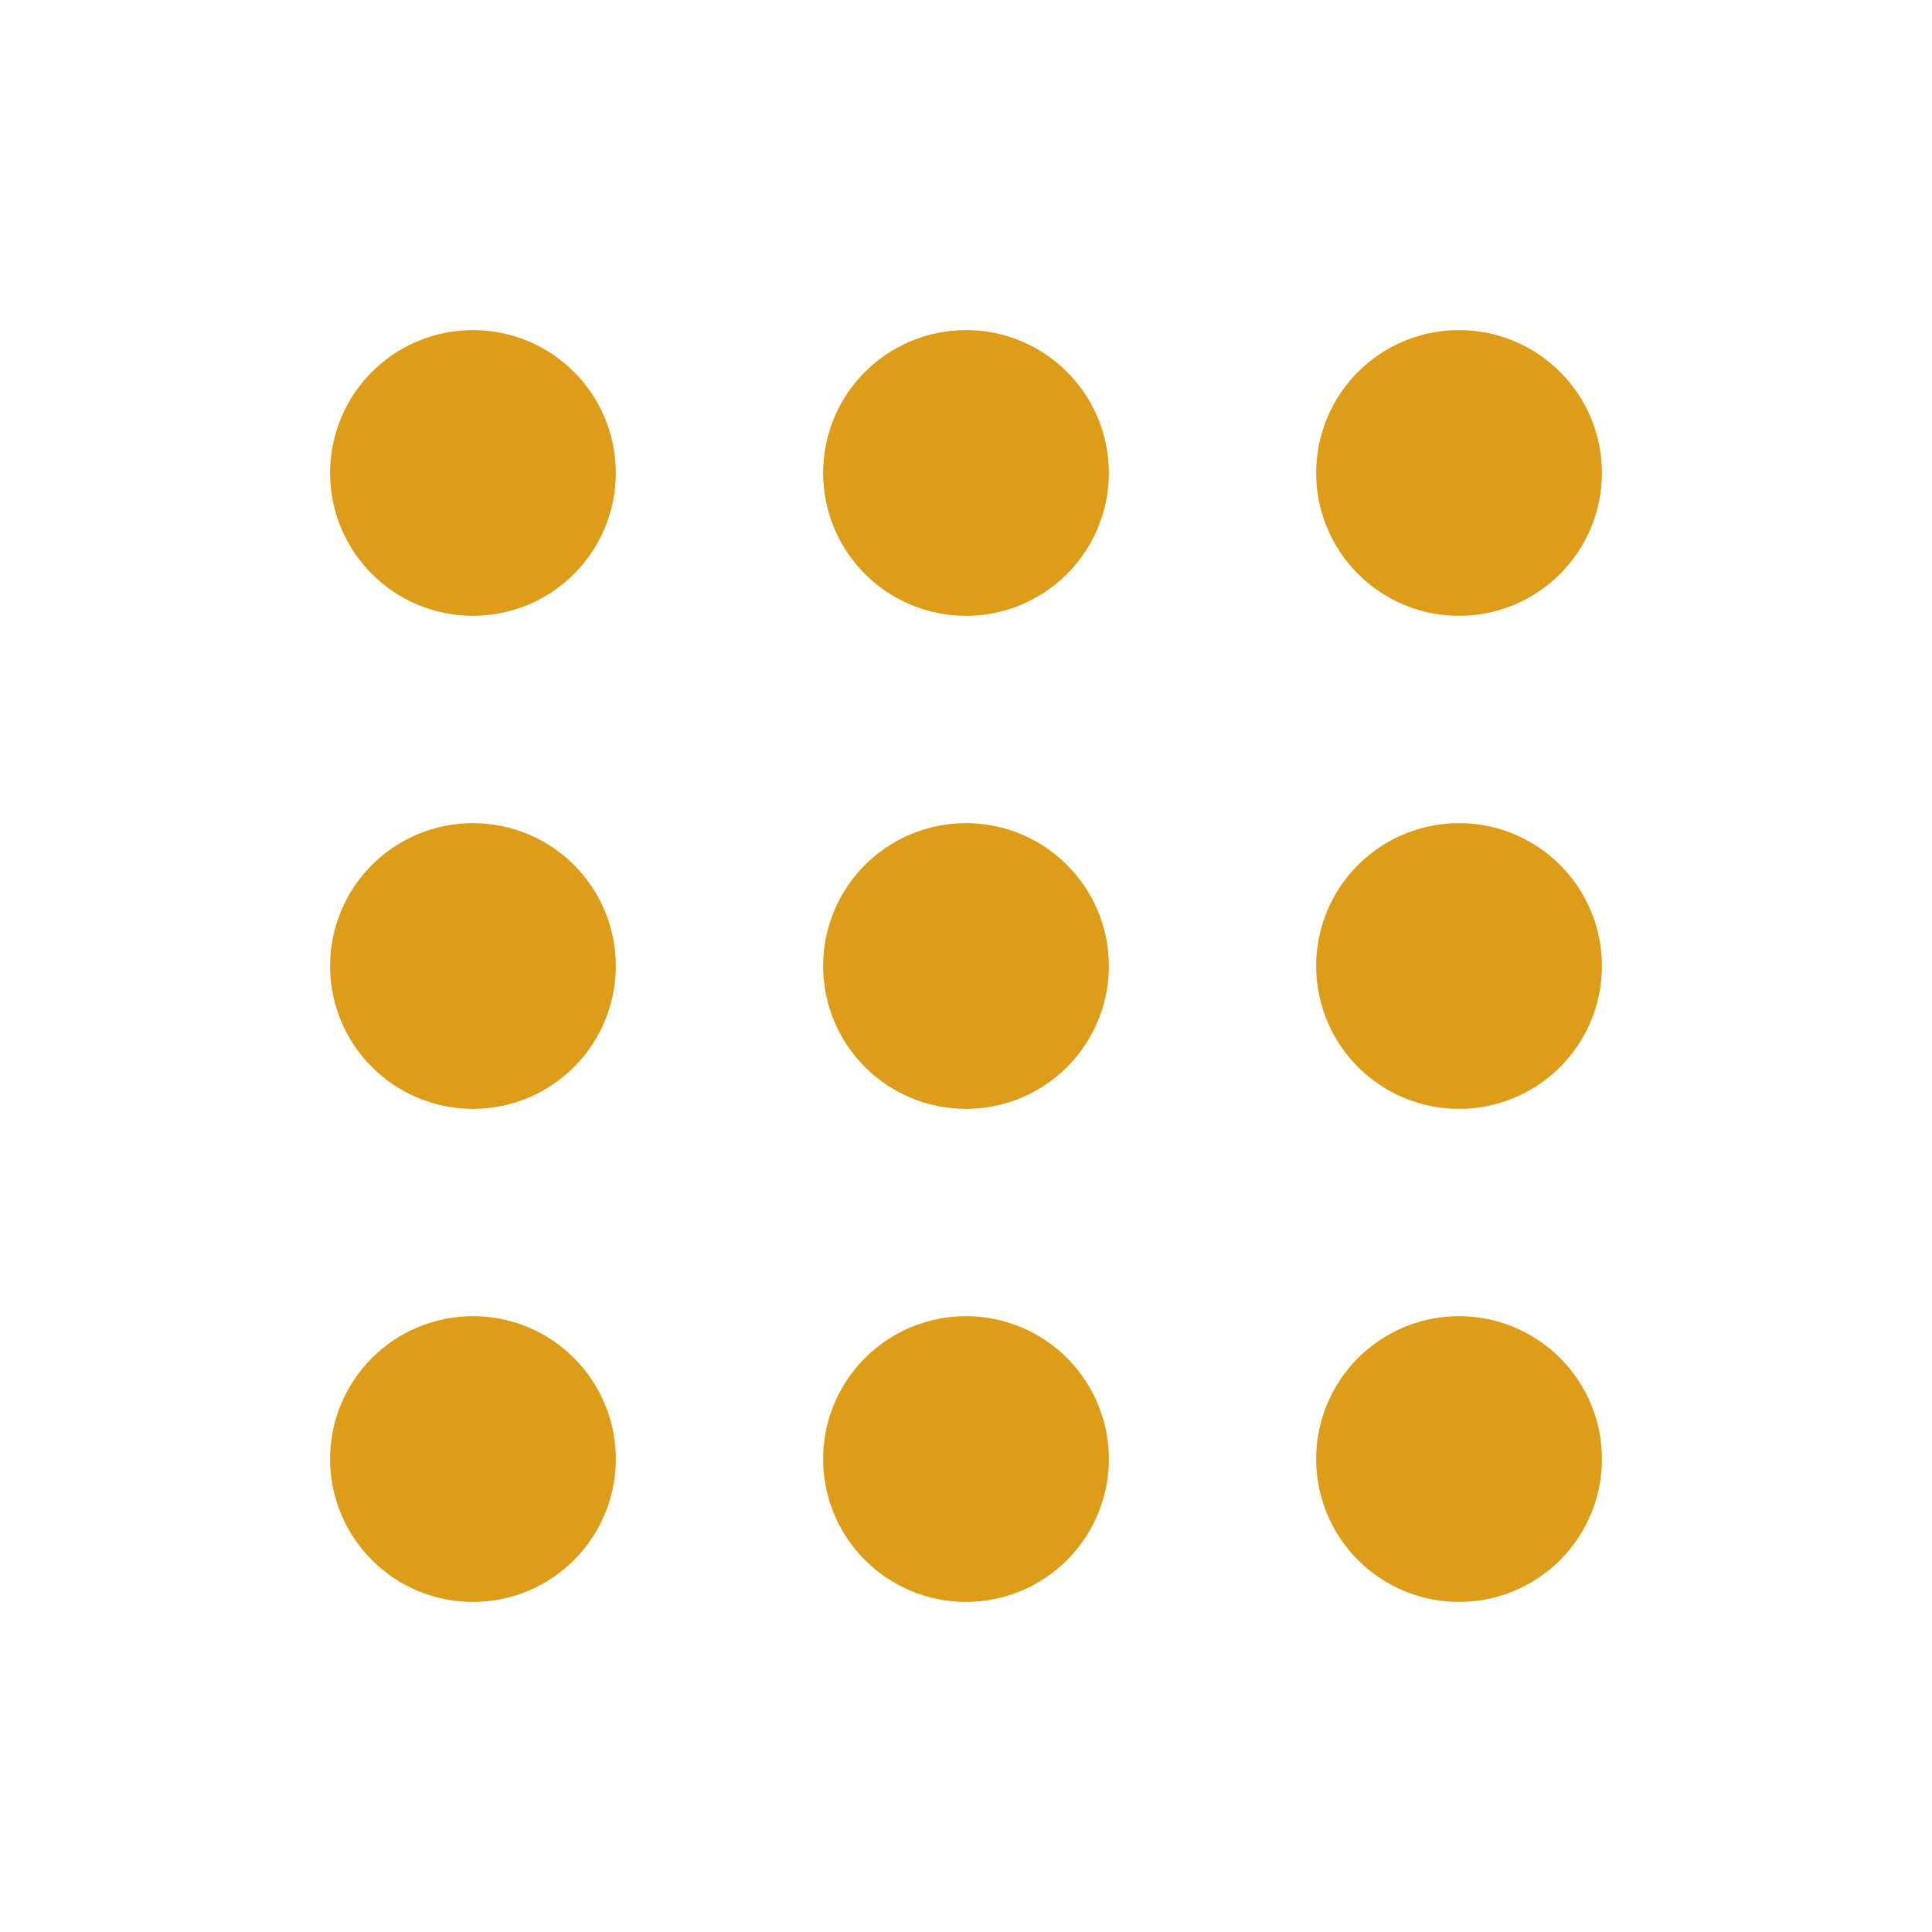
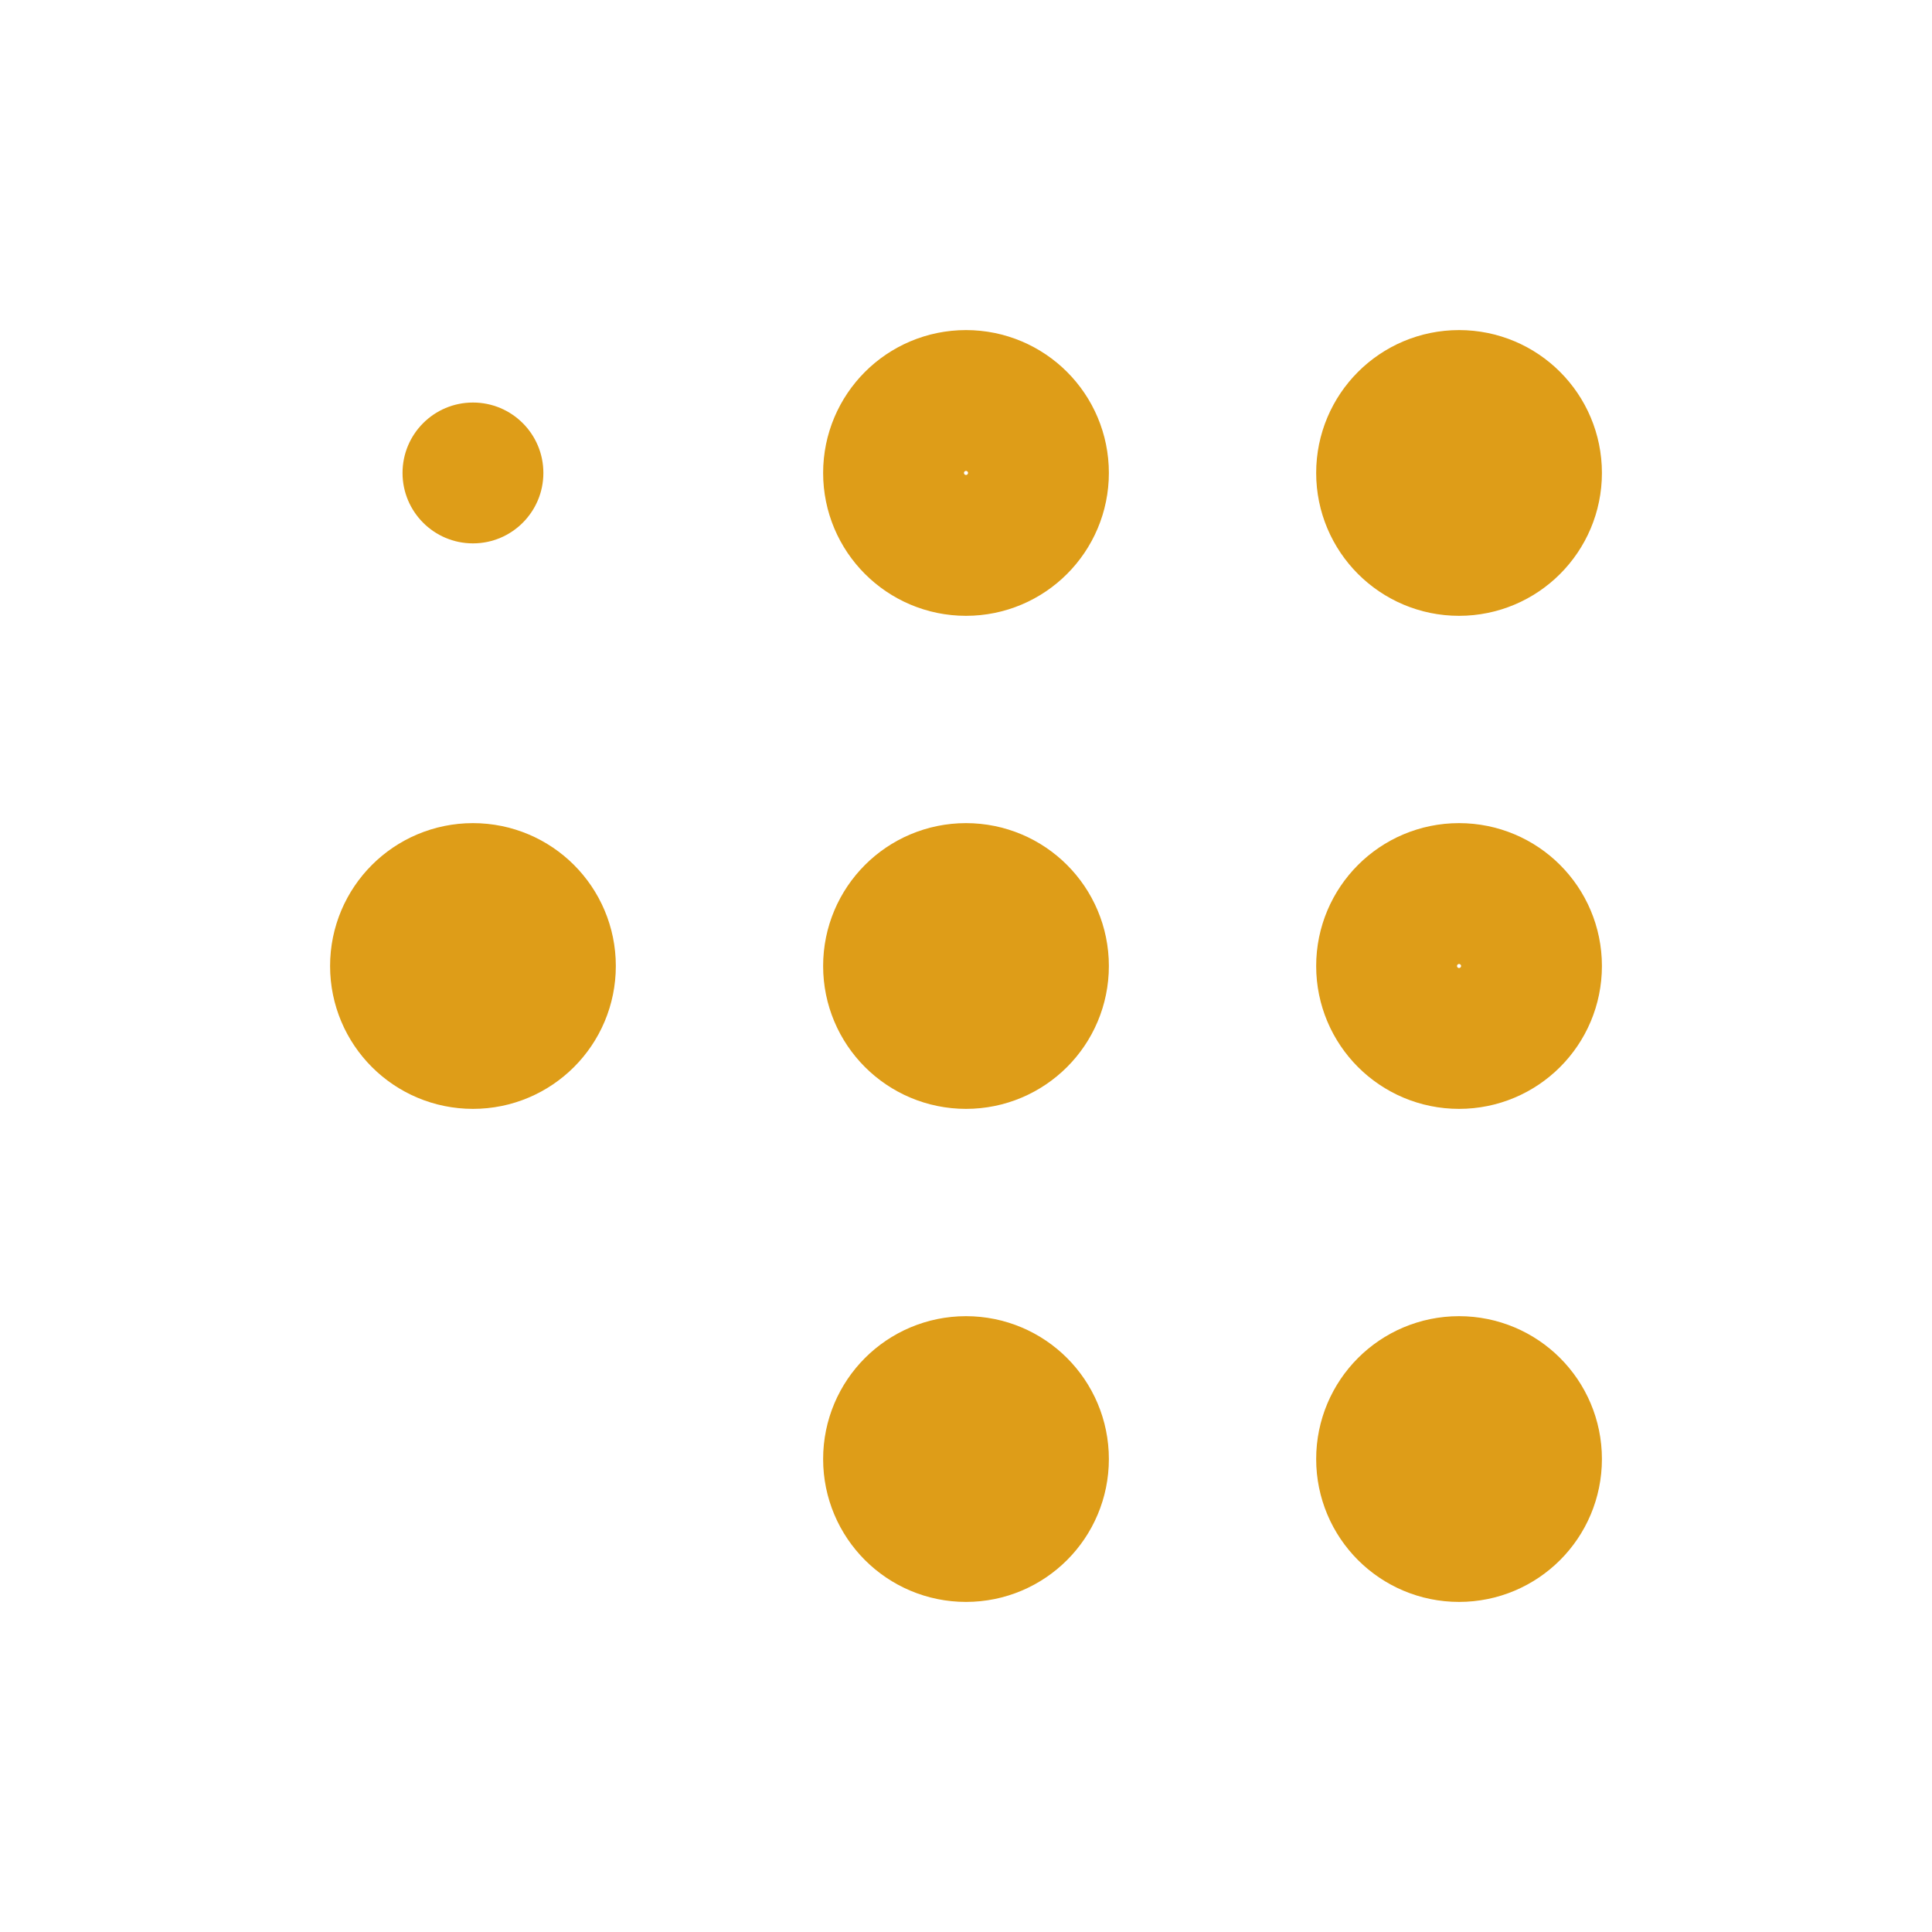
<svg xmlns="http://www.w3.org/2000/svg" width="20" height="20" viewBox="0 0 20 20" fill="none">
  <g id="dots-grid">
    <g id="Icon">
-       <path d="M10 5.625C10.403 5.625 10.729 5.298 10.729 4.896C10.729 4.493 10.403 4.167 10 4.167C9.597 4.167 9.271 4.493 9.271 4.896C9.271 5.298 9.597 5.625 10 5.625Z" fill="#DE9D18" />
      <path d="M10 10.729C10.403 10.729 10.729 10.403 10.729 10C10.729 9.597 10.403 9.271 10 9.271C9.597 9.271 9.271 9.597 9.271 10C9.271 10.403 9.597 10.729 10 10.729Z" fill="#DE9D18" />
      <path d="M10 15.833C10.403 15.833 10.729 15.507 10.729 15.104C10.729 14.701 10.403 14.375 10 14.375C9.597 14.375 9.271 14.701 9.271 15.104C9.271 15.507 9.597 15.833 10 15.833Z" fill="#DE9D18" />
      <path d="M15.104 5.625C15.507 5.625 15.833 5.298 15.833 4.896C15.833 4.493 15.507 4.167 15.104 4.167C14.701 4.167 14.375 4.493 14.375 4.896C14.375 5.298 14.701 5.625 15.104 5.625Z" fill="#DE9D18" />
-       <path d="M15.104 10.729C15.507 10.729 15.833 10.403 15.833 10C15.833 9.597 15.507 9.271 15.104 9.271C14.701 9.271 14.375 9.597 14.375 10C14.375 10.403 14.701 10.729 15.104 10.729Z" fill="#DE9D18" />
      <path d="M15.104 15.833C15.507 15.833 15.833 15.507 15.833 15.104C15.833 14.701 15.507 14.375 15.104 14.375C14.701 14.375 14.375 14.701 14.375 15.104C14.375 15.507 14.701 15.833 15.104 15.833Z" fill="#DE9D18" />
      <path d="M4.896 5.625C5.299 5.625 5.625 5.298 5.625 4.896C5.625 4.493 5.299 4.167 4.896 4.167C4.493 4.167 4.167 4.493 4.167 4.896C4.167 5.298 4.493 5.625 4.896 5.625Z" fill="#DE9D18" />
      <path d="M4.896 10.729C5.299 10.729 5.625 10.403 5.625 10C5.625 9.597 5.299 9.271 4.896 9.271C4.493 9.271 4.167 9.597 4.167 10C4.167 10.403 4.493 10.729 4.896 10.729Z" fill="#DE9D18" />
-       <path d="M4.896 15.833C5.299 15.833 5.625 15.507 5.625 15.104C5.625 14.701 5.299 14.375 4.896 14.375C4.493 14.375 4.167 14.701 4.167 15.104C4.167 15.507 4.493 15.833 4.896 15.833Z" fill="#DE9D18" />
      <path d="M10 5.625C10.403 5.625 10.729 5.298 10.729 4.896C10.729 4.493 10.403 4.167 10 4.167C9.597 4.167 9.271 4.493 9.271 4.896C9.271 5.298 9.597 5.625 10 5.625Z" stroke="#DE9D18" stroke-width="1.5" stroke-linecap="round" stroke-linejoin="round" />
      <path d="M10 10.729C10.403 10.729 10.729 10.403 10.729 10C10.729 9.597 10.403 9.271 10 9.271C9.597 9.271 9.271 9.597 9.271 10C9.271 10.403 9.597 10.729 10 10.729Z" stroke="#DE9D18" stroke-width="1.5" stroke-linecap="round" stroke-linejoin="round" />
      <path d="M10 15.833C10.403 15.833 10.729 15.507 10.729 15.104C10.729 14.701 10.403 14.375 10 14.375C9.597 14.375 9.271 14.701 9.271 15.104C9.271 15.507 9.597 15.833 10 15.833Z" stroke="#DE9D18" stroke-width="1.5" stroke-linecap="round" stroke-linejoin="round" />
      <path d="M15.104 5.625C15.507 5.625 15.833 5.298 15.833 4.896C15.833 4.493 15.507 4.167 15.104 4.167C14.701 4.167 14.375 4.493 14.375 4.896C14.375 5.298 14.701 5.625 15.104 5.625Z" stroke="#DE9D18" stroke-width="1.5" stroke-linecap="round" stroke-linejoin="round" />
      <path d="M15.104 10.729C15.507 10.729 15.833 10.403 15.833 10C15.833 9.597 15.507 9.271 15.104 9.271C14.701 9.271 14.375 9.597 14.375 10C14.375 10.403 14.701 10.729 15.104 10.729Z" stroke="#DE9D18" stroke-width="1.5" stroke-linecap="round" stroke-linejoin="round" />
      <path d="M15.104 15.833C15.507 15.833 15.833 15.507 15.833 15.104C15.833 14.701 15.507 14.375 15.104 14.375C14.701 14.375 14.375 14.701 14.375 15.104C14.375 15.507 14.701 15.833 15.104 15.833Z" stroke="#DE9D18" stroke-width="1.5" stroke-linecap="round" stroke-linejoin="round" />
-       <path d="M4.896 5.625C5.299 5.625 5.625 5.298 5.625 4.896C5.625 4.493 5.299 4.167 4.896 4.167C4.493 4.167 4.167 4.493 4.167 4.896C4.167 5.298 4.493 5.625 4.896 5.625Z" stroke="#DE9D18" stroke-width="1.5" stroke-linecap="round" stroke-linejoin="round" />
      <path d="M4.896 10.729C5.299 10.729 5.625 10.403 5.625 10C5.625 9.597 5.299 9.271 4.896 9.271C4.493 9.271 4.167 9.597 4.167 10C4.167 10.403 4.493 10.729 4.896 10.729Z" stroke="#DE9D18" stroke-width="1.5" stroke-linecap="round" stroke-linejoin="round" />
-       <path d="M4.896 15.833C5.299 15.833 5.625 15.507 5.625 15.104C5.625 14.701 5.299 14.375 4.896 14.375C4.493 14.375 4.167 14.701 4.167 15.104C4.167 15.507 4.493 15.833 4.896 15.833Z" stroke="#DE9D18" stroke-width="1.5" stroke-linecap="round" stroke-linejoin="round" />
    </g>
  </g>
</svg>